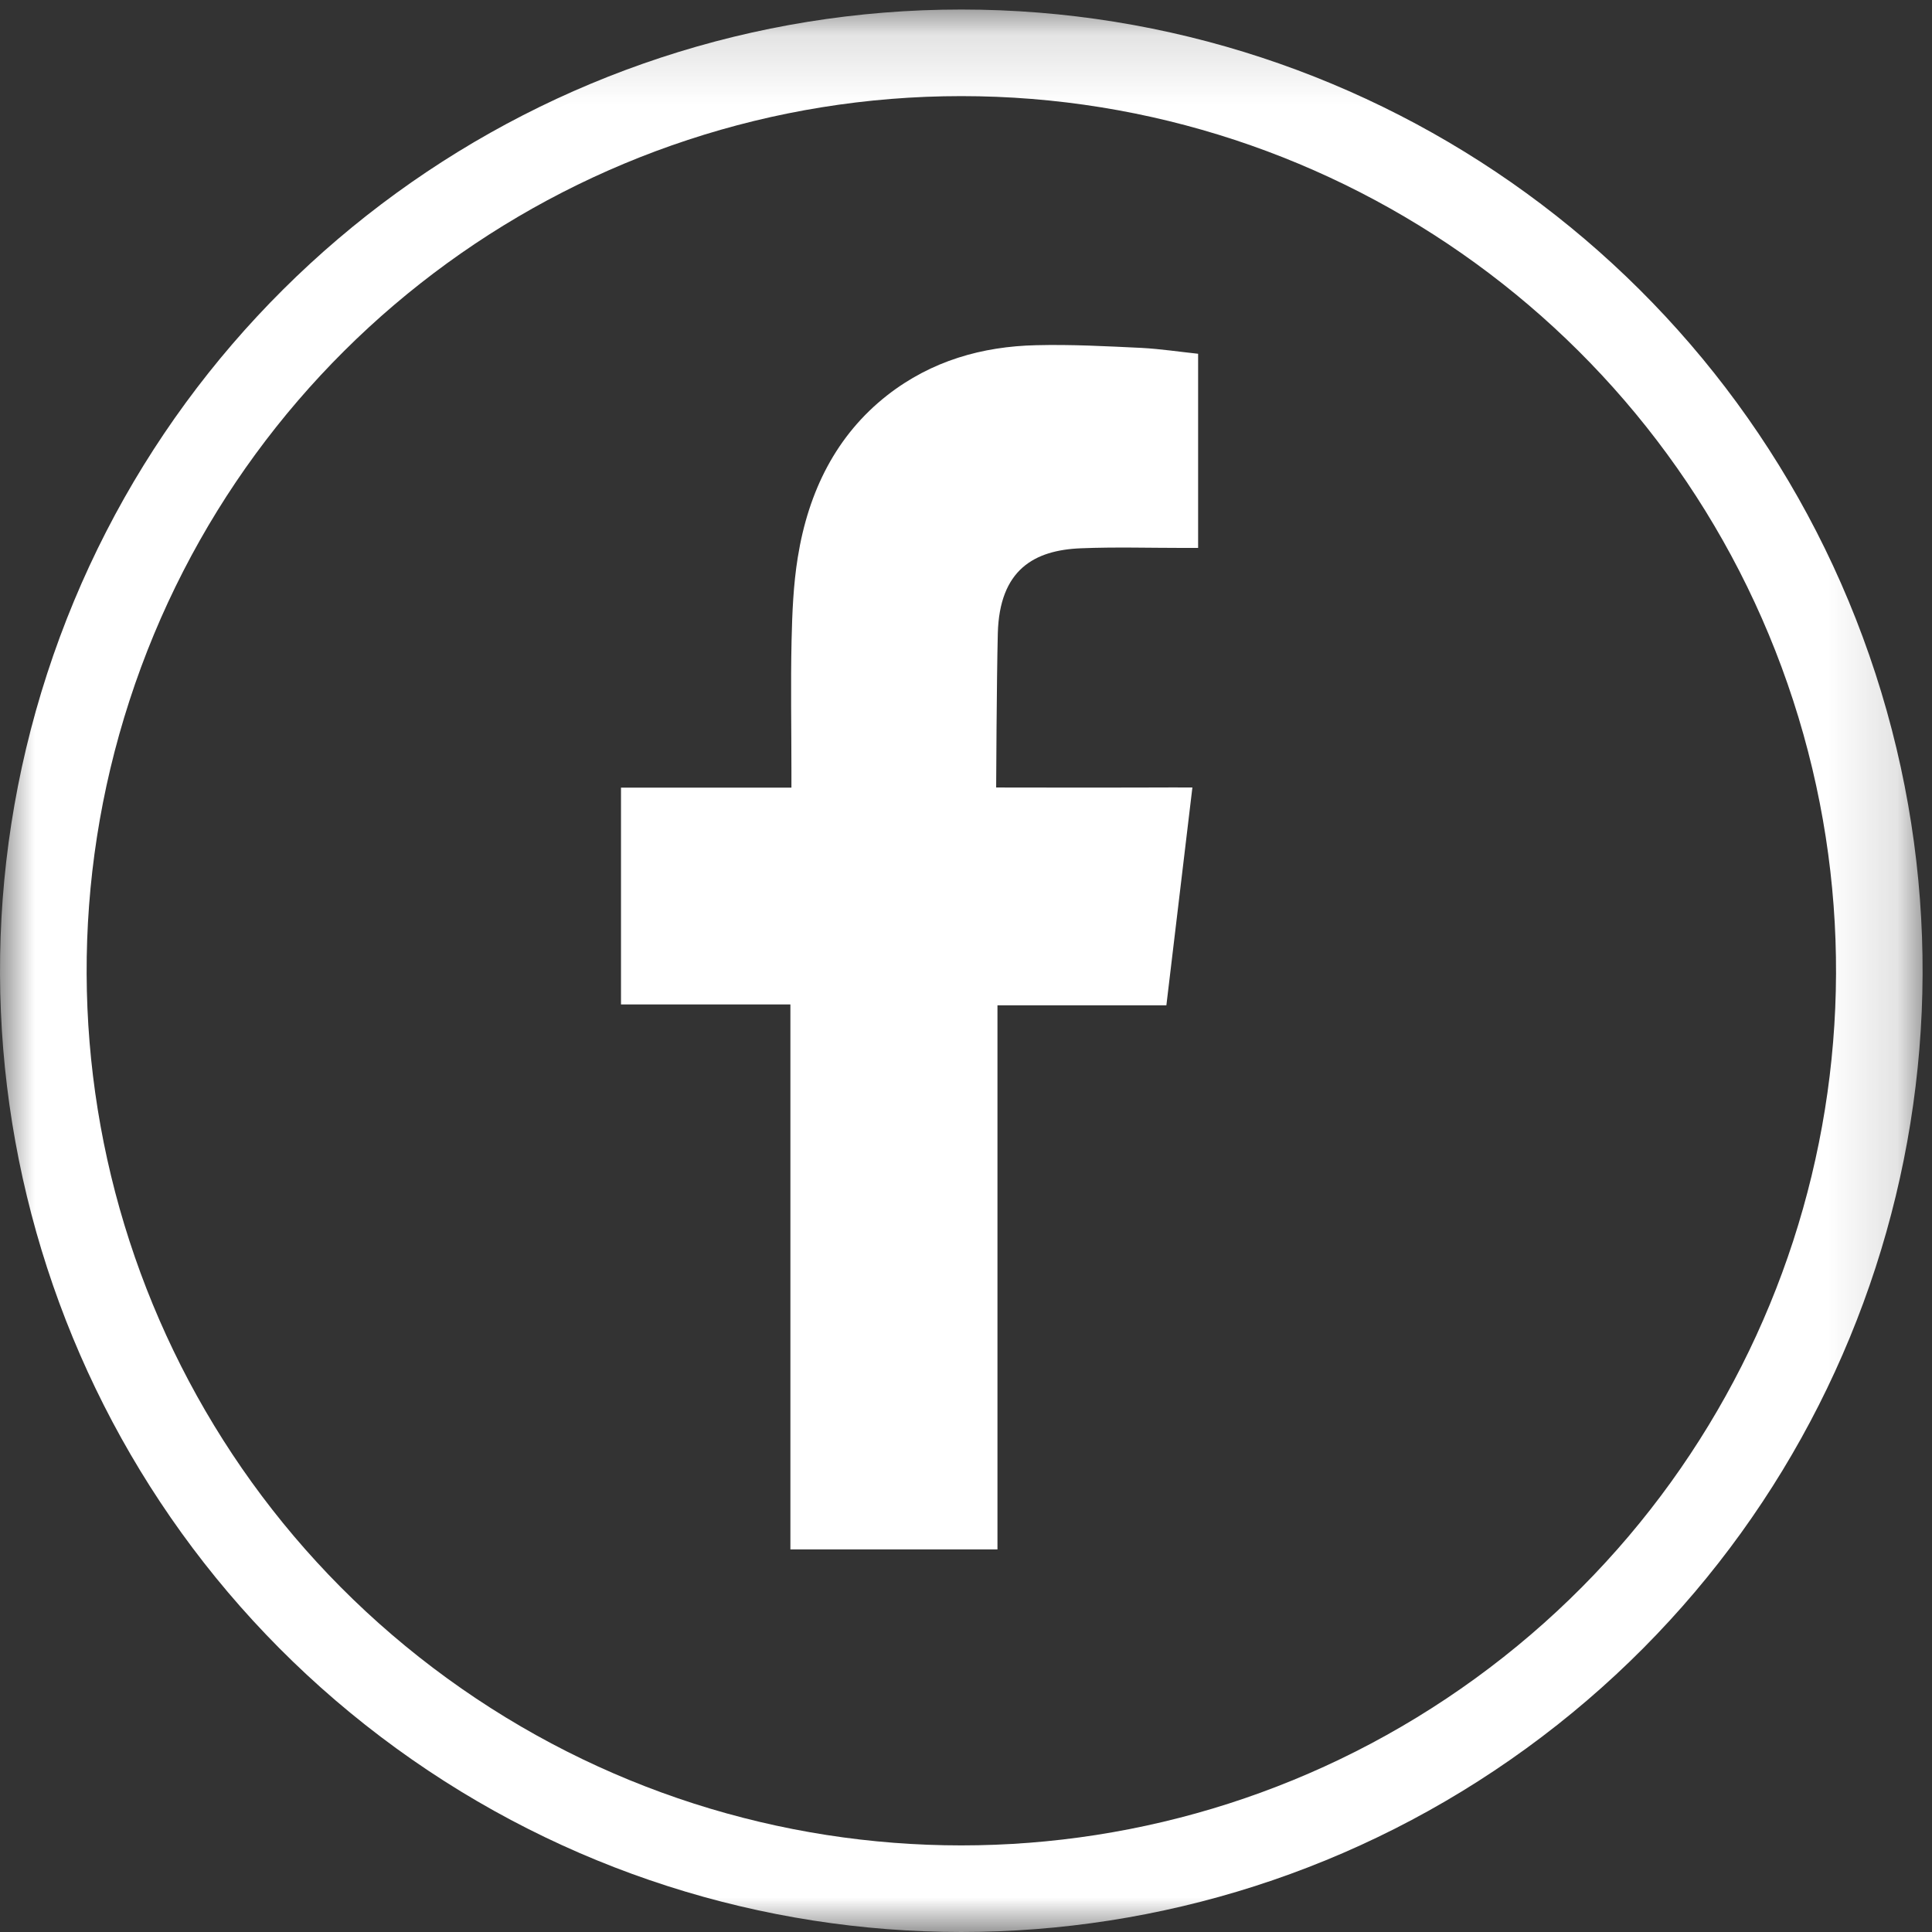
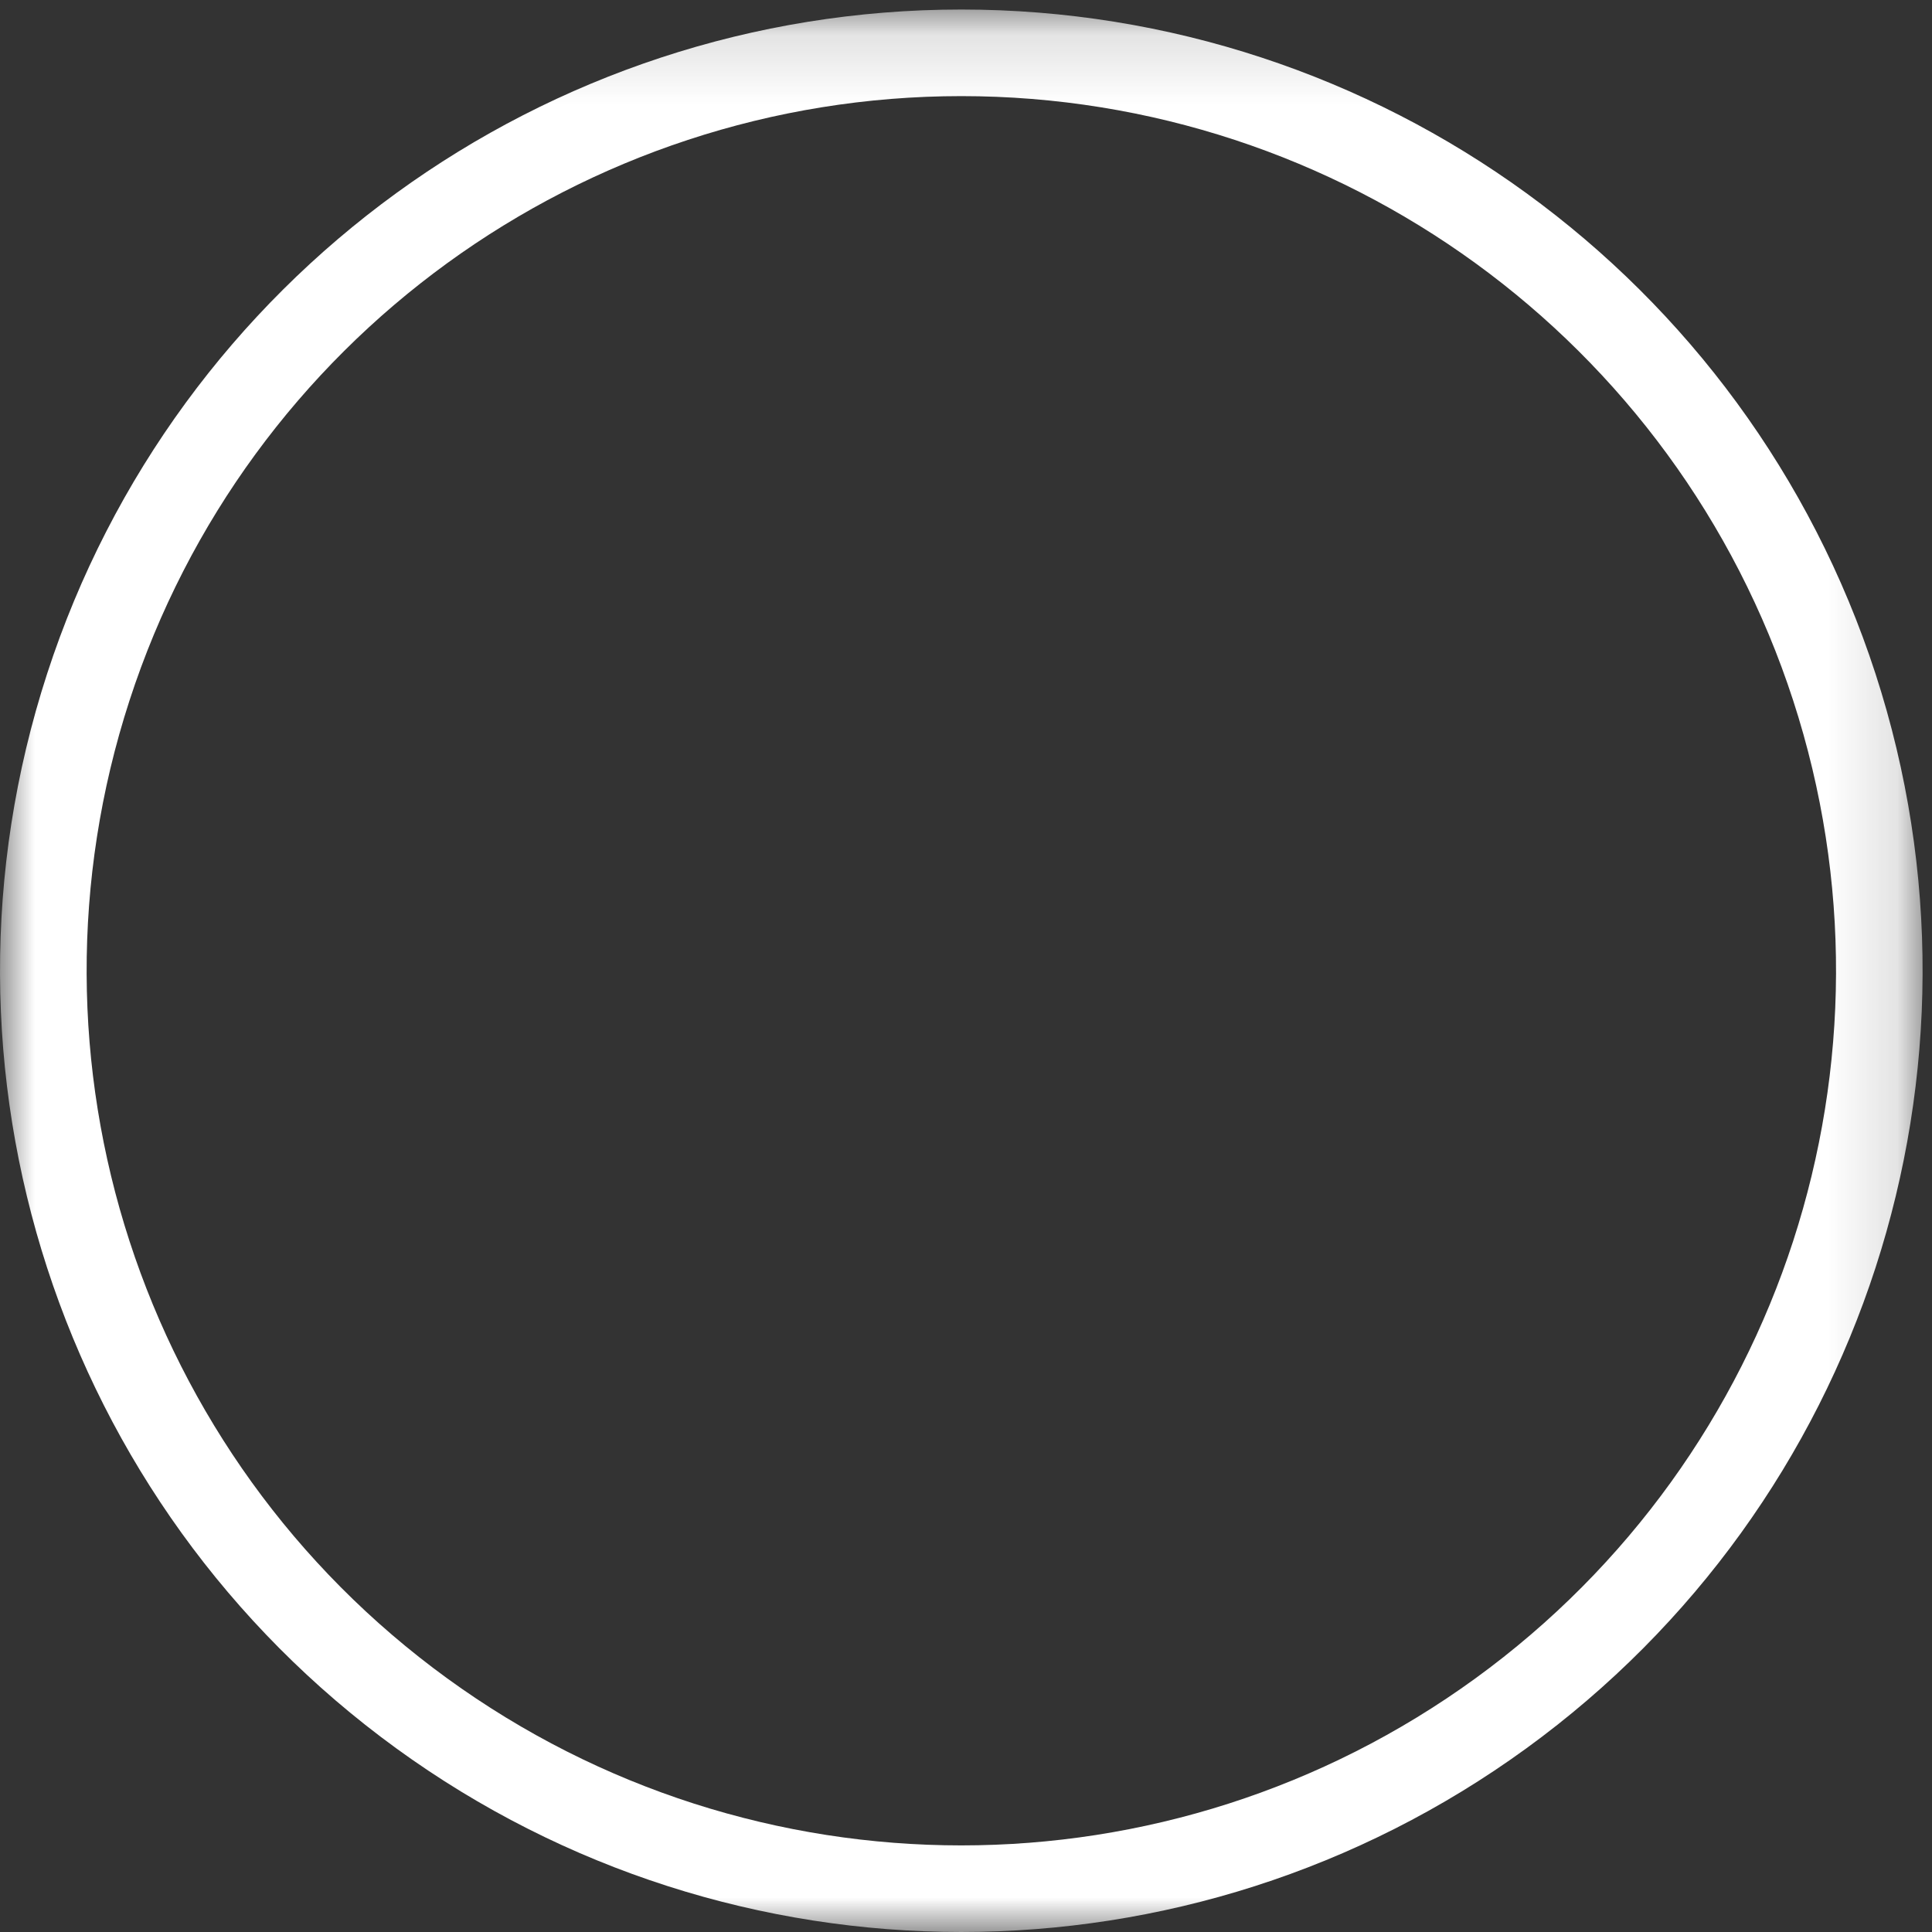
<svg xmlns="http://www.w3.org/2000/svg" xmlns:xlink="http://www.w3.org/1999/xlink" width="28px" height="28px" viewBox="0 0 28 28" version="1.1">
  <rect x="0" y="0" width="28" height="28" fill="#333333" stroke="none" />
  <title>facebook</title>
  <desc>Created with Sketch.</desc>
  <defs>
    <polygon id="path-1" points="0 0.138 27.864 0.138 27.864 28 0 28" />
    <polygon id="path-3" points="0 0.138 27.864 0.138 27.864 28 0 28" />
  </defs>
  <g id="Page-1" stroke="none" stroke-width="1" fill="none" fill-rule="evenodd">
    <g id="facebook">
      <g id="Fill-1-Clipped">
        <mask id="mask-2" fill="white">
          <use xlink:href="#path-1" />
        </mask>
        <g id="path-1" />
        <path d="M13.932,1.393 C8.441,1.393 3.573,4.929 1.877,10.152 C0.18,15.374 2.038,21.096 6.481,24.324 C10.924,27.552 16.94,27.552 21.383,24.324 C25.826,21.096 27.685,15.374 25.988,10.152 C24.291,4.929 19.424,1.393 13.932,1.393 M27.181,9.764 C29.046,15.504 27.003,21.792 22.12,25.339 C17.238,28.887 10.626,28.887 5.744,25.339 C0.861,21.792 -1.182,15.504 0.683,9.764 C2.548,4.024 7.897,0.138 13.932,0.138 C19.967,0.138 25.316,4.024 27.181,9.764" id="Fill-1" fill="#FFFFFF" fill-rule="nonzero" mask="url(#mask-2)" />
      </g>
      <g id="Fill-4-Clipped">
        <mask id="mask-4" fill="white">
          <use xlink:href="#path-3" />
        </mask>
        <g id="path-1" />
-         <path d="M15.669,7.946 C16.165,7.926 16.661,7.941 17.159,7.941 L17.364,7.941 L17.364,5.127 C17.098,5.099 16.821,5.057 16.544,5.042 C16.035,5.018 15.525,4.99 15.015,5.003 C14.237,5.021 13.501,5.227 12.858,5.729 C12.121,6.307 11.716,7.119 11.562,8.078 C11.498,8.472 11.481,8.883 11.472,9.284 C11.458,9.916 11.47,10.546 11.47,11.178 L11.47,11.415 L9,11.415 L9,14.557 L11.455,14.557 L11.455,22.455 L14.456,22.455 L14.456,14.57 L16.904,14.57 C17.03,13.524 17.153,12.49 17.281,11.413 C17.084,11.413 16.907,11.411 16.731,11.413 C16.035,11.416 14.437,11.413 14.437,11.413 C14.437,11.413 14.444,9.856 14.461,9.18 C14.485,8.255 14.989,7.972 15.669,7.946" id="Fill-4" fill="#FFFFFF" mask="url(#mask-4)" />
      </g>
    </g>
  </g>
</svg>